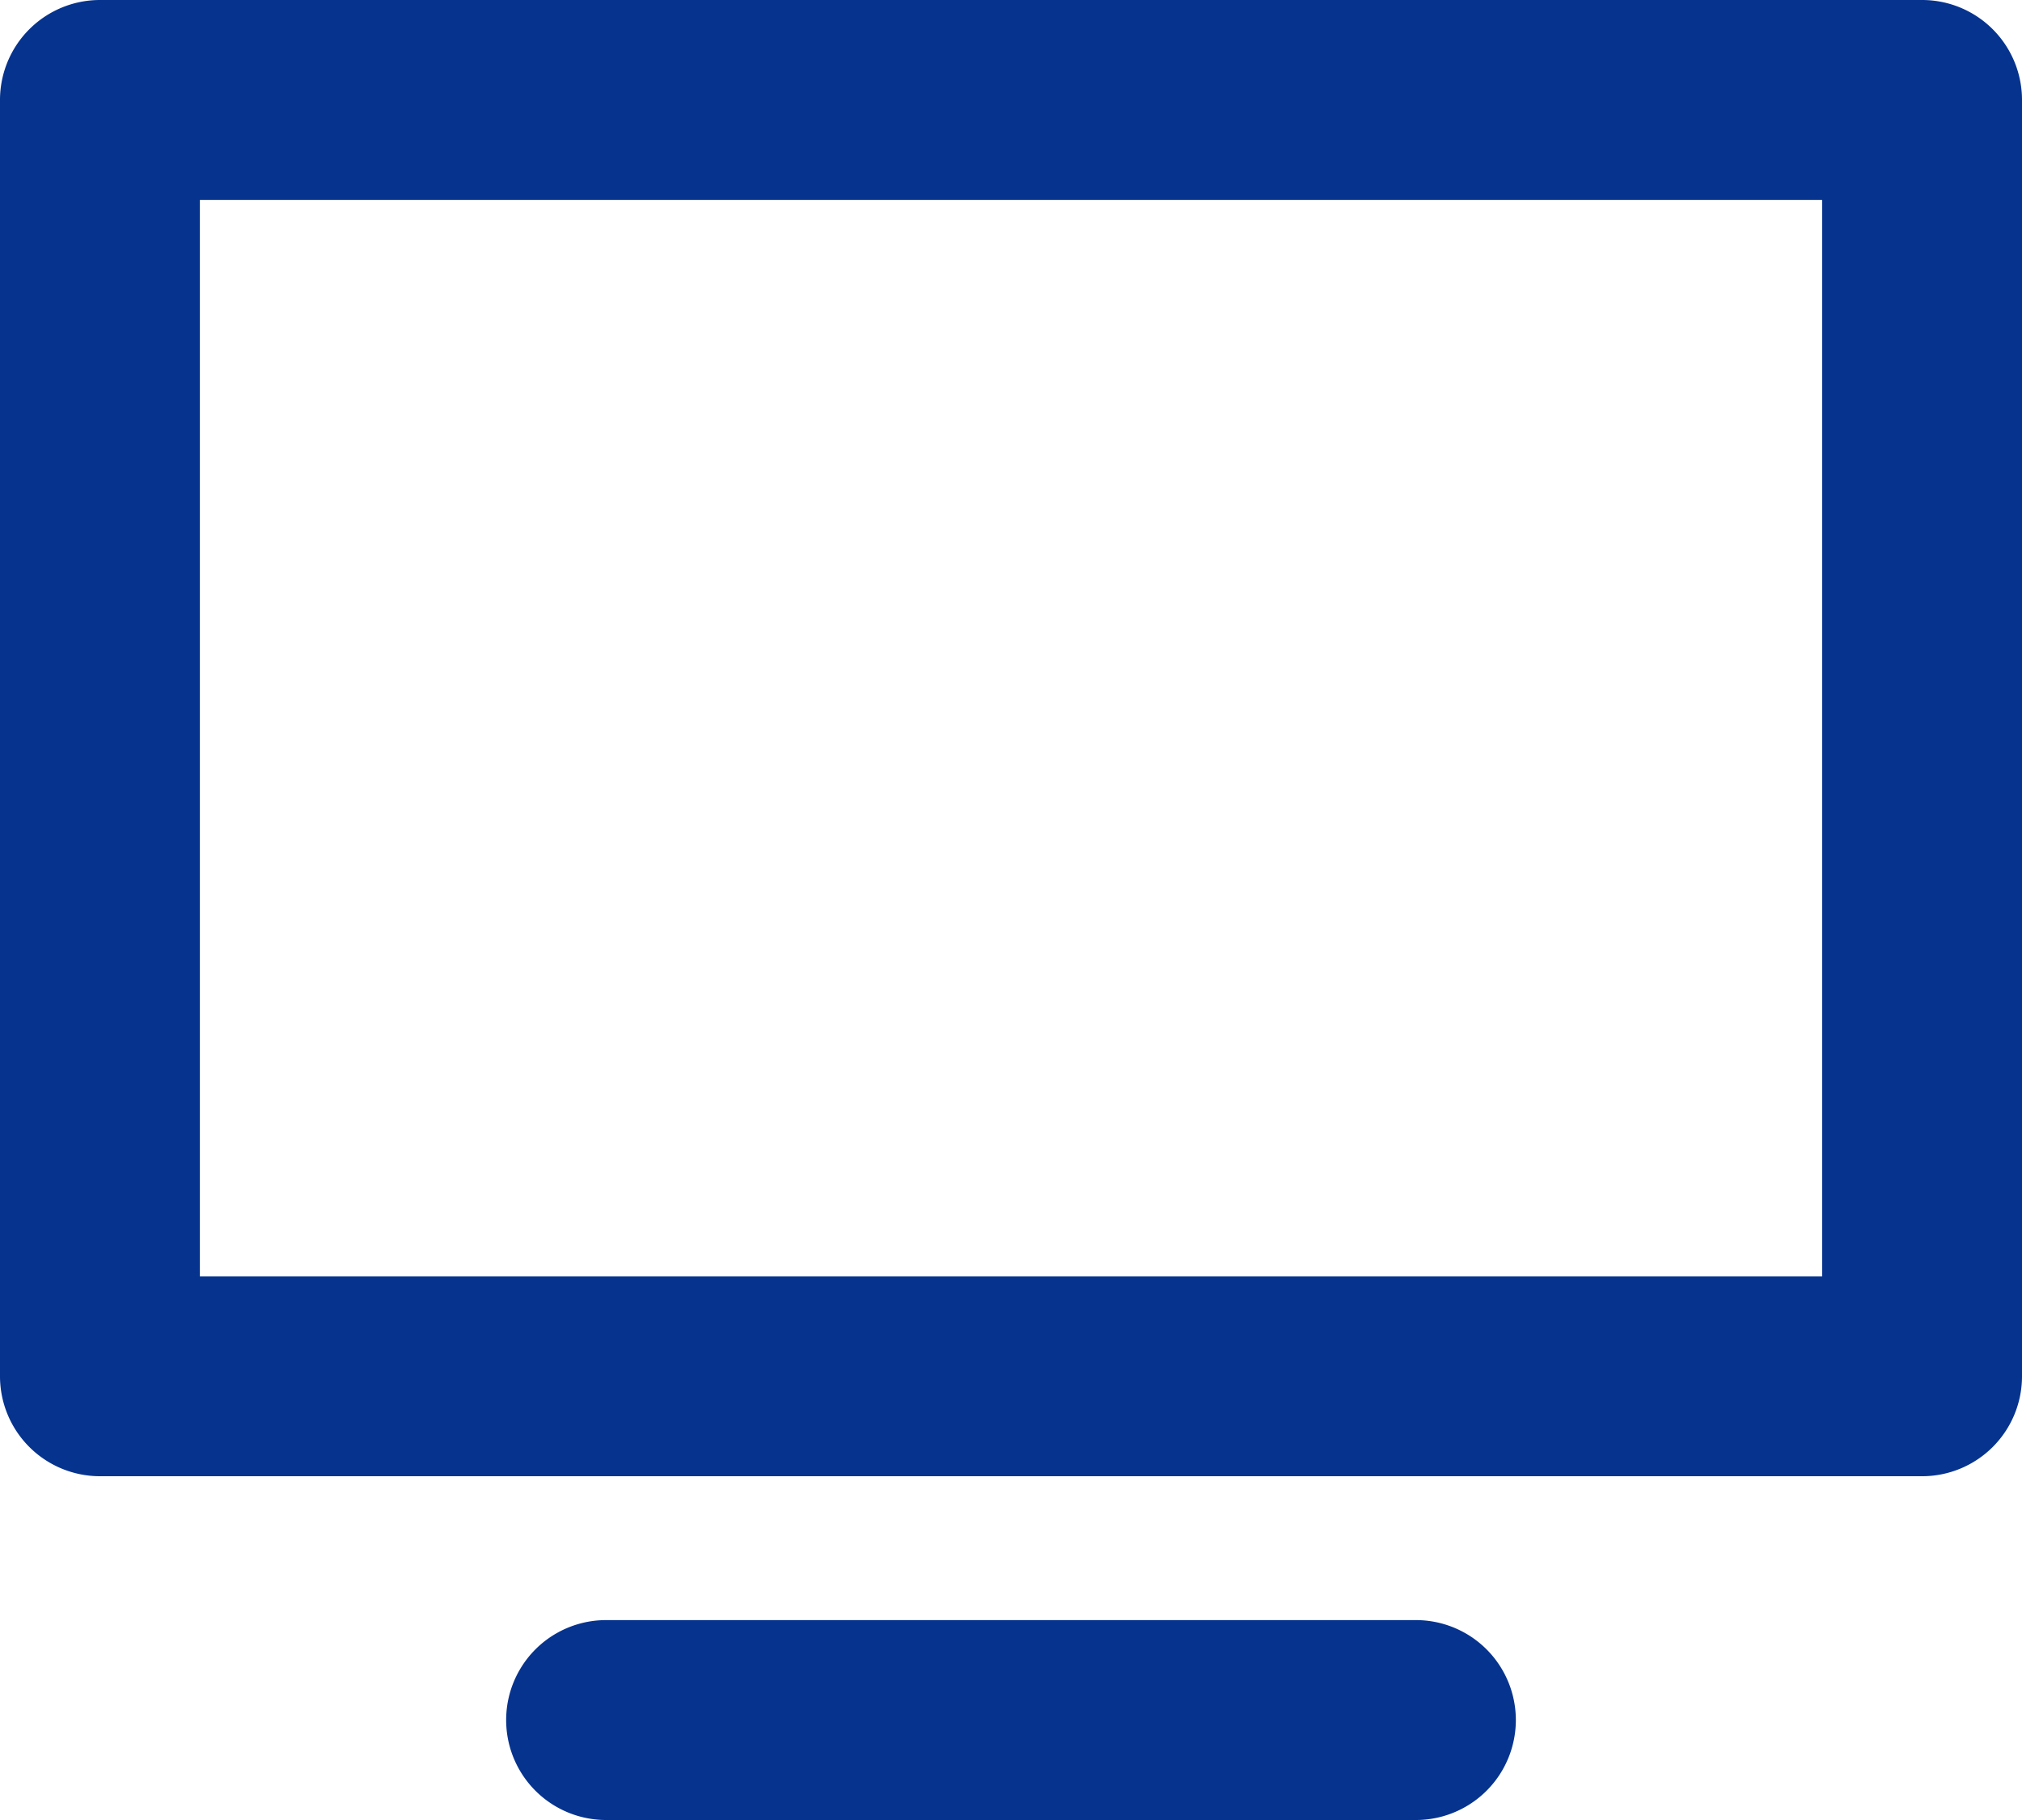
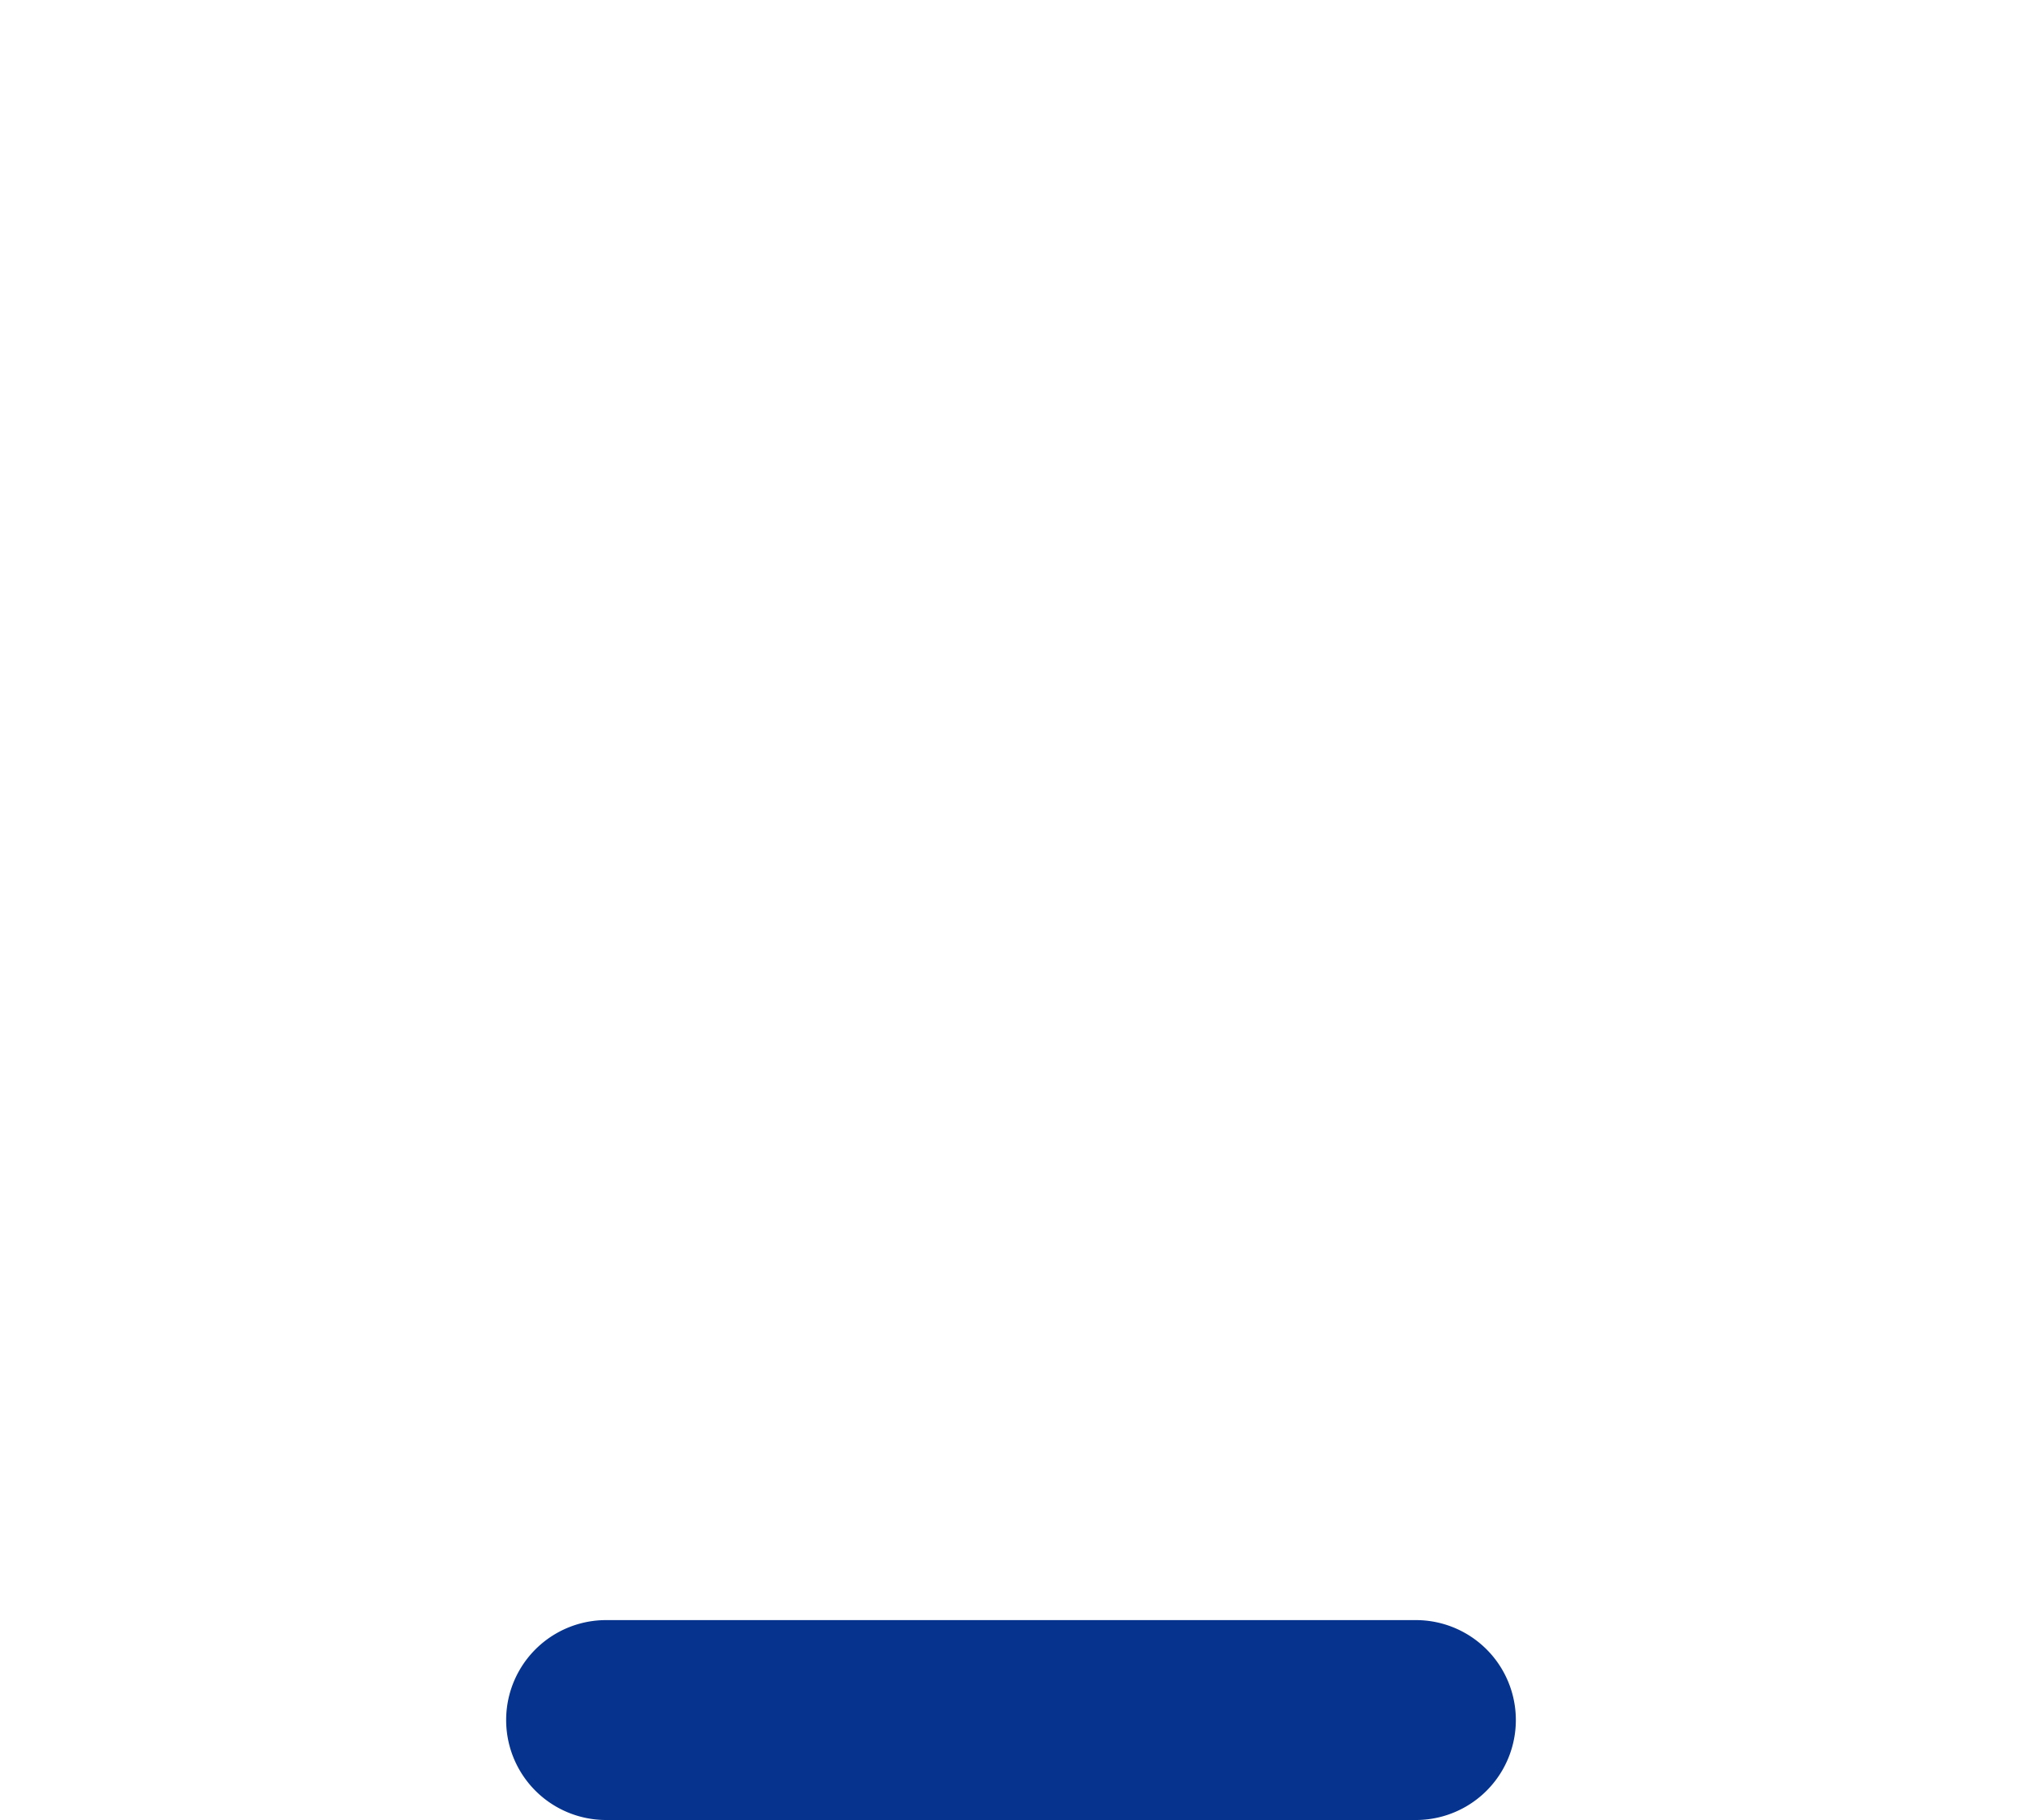
<svg xmlns="http://www.w3.org/2000/svg" id="グループ_1397" data-name="グループ 1397" width="20" height="18" viewBox="0 0 20 18">
-   <path id="パス_368" data-name="パス 368" d="M19.012,14.6H.989A.989.989,0,0,1,0,13.612V.989A.989.989,0,0,1,.989,0H19.012A.988.988,0,0,1,20,.989V13.612A.988.988,0,0,1,19.012,14.6ZM1.977,12.624H18.023V1.977H1.977Z" fill="#05338e" />
  <path id="パス_369" data-name="パス 369" d="M14.005,18H5.995a.988.988,0,0,1,0-1.977h8.01a.988.988,0,1,1,0,1.977Z" fill="#05338e" />
</svg>